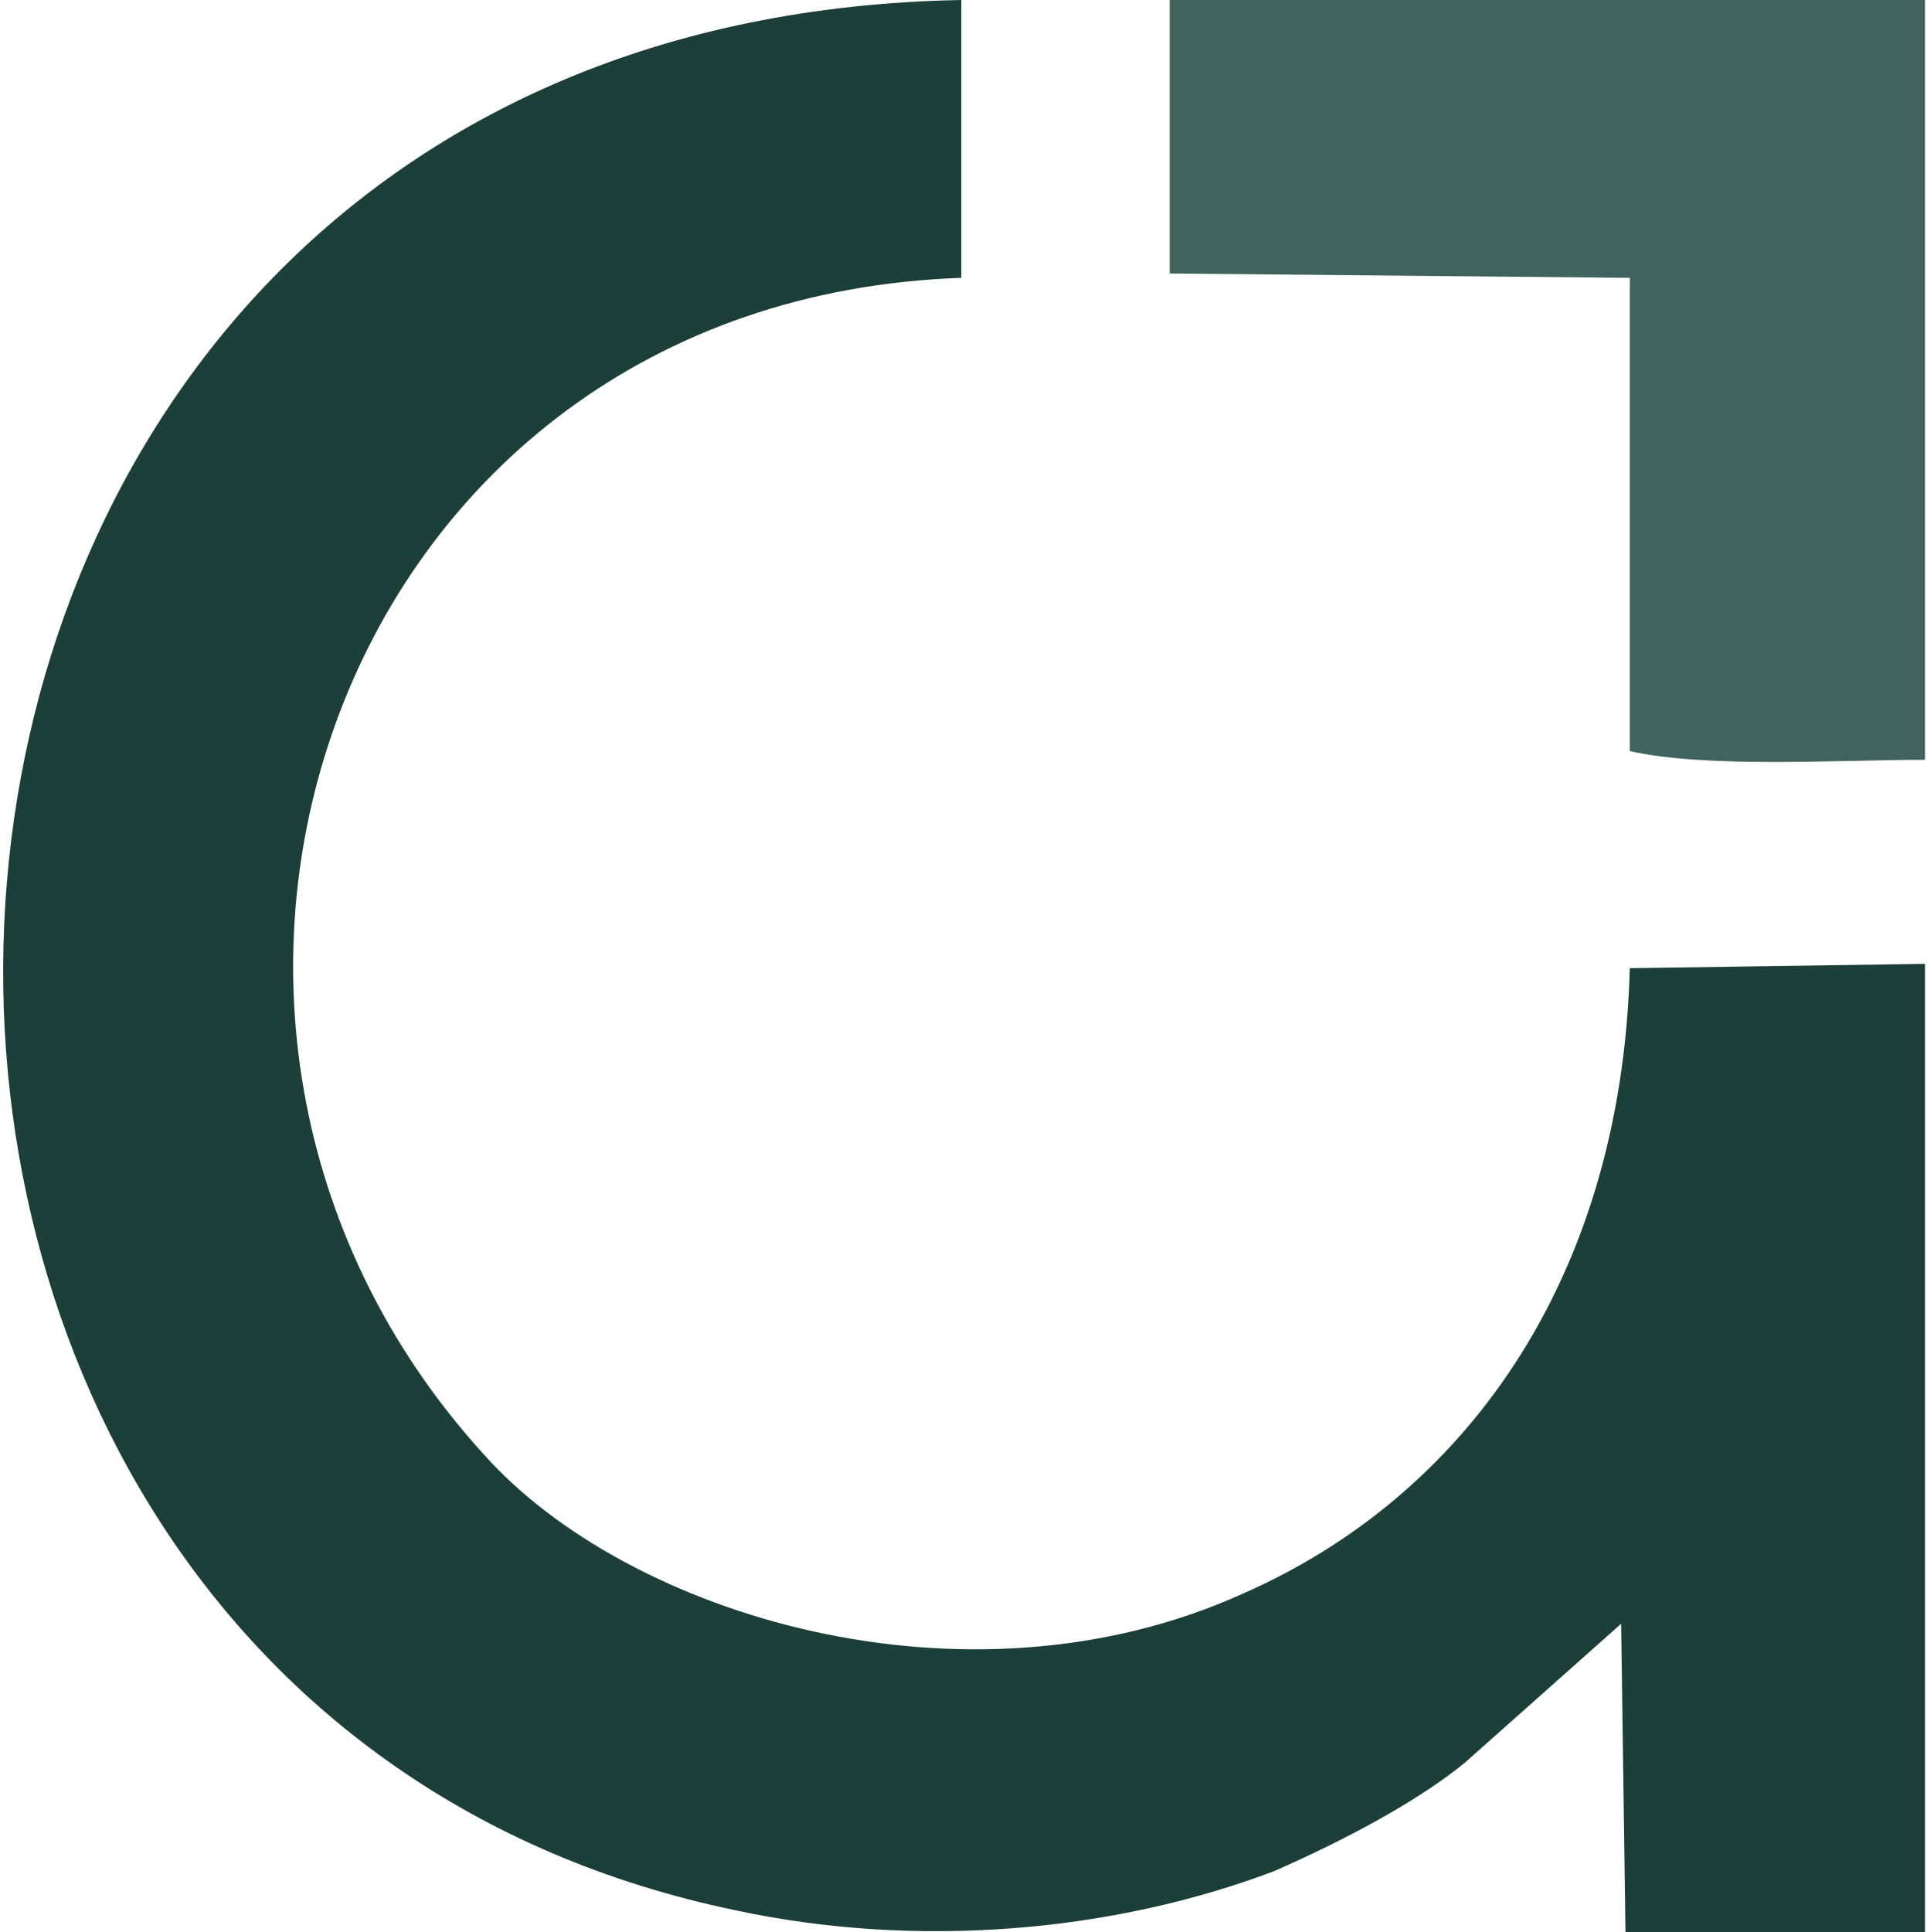
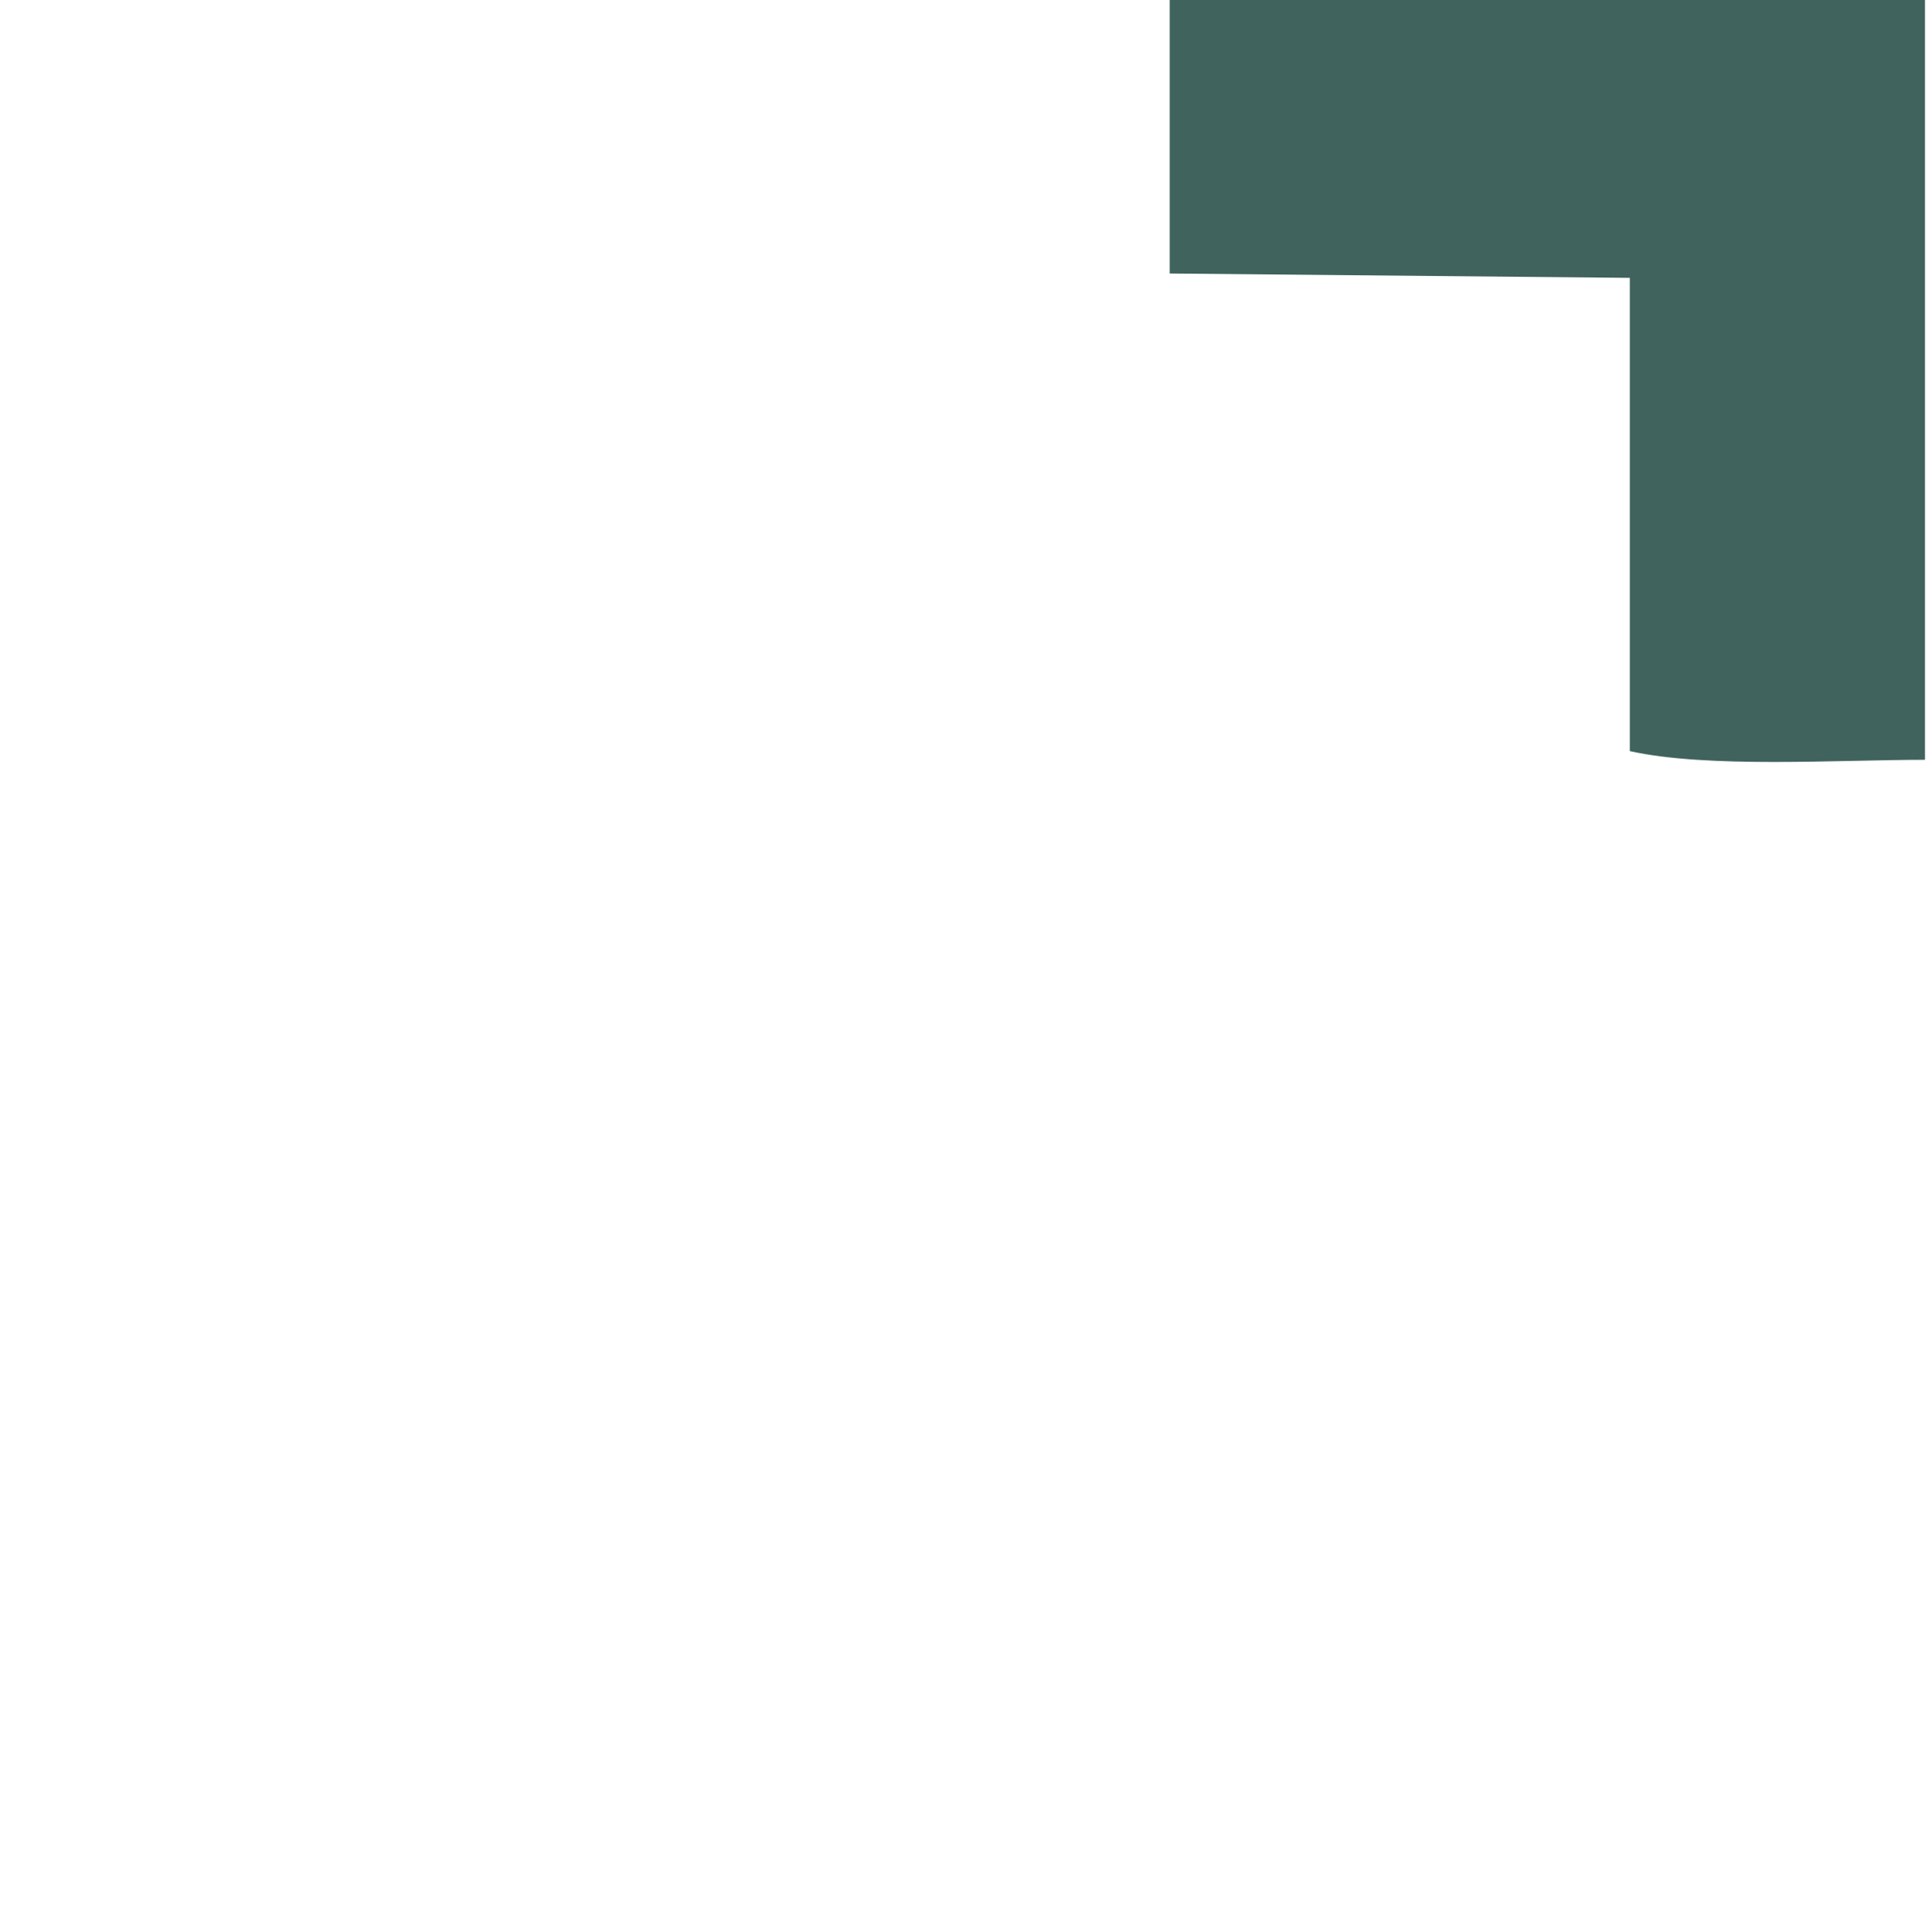
<svg xmlns="http://www.w3.org/2000/svg" data-bbox="0.262 0 442.738 445" viewBox="0 0 443 445" height="120.76" width="120.469" shape-rendering="geometricPrecision" text-rendering="geometricPrecision" image-rendering="optimizeQuality" fill-rule="evenodd" clip-rule="evenodd" data-type="color">
  <g>
-     <path d="m373 374 1 71h69V222l-68 1c-2 73-39 122-89 144-64 29-142 5-175-32C20 235 77 69 221 64V0C-55 5-72 390 169 440c42 9 87 5 124-9 16-7 33-16 44-25z" fill="#1c3f39" data-color="1" />
    <path d="m269 63 106 1v109c18 4 48 2 68 2V0H269z" fill="#40635d" data-color="2" />
  </g>
</svg>